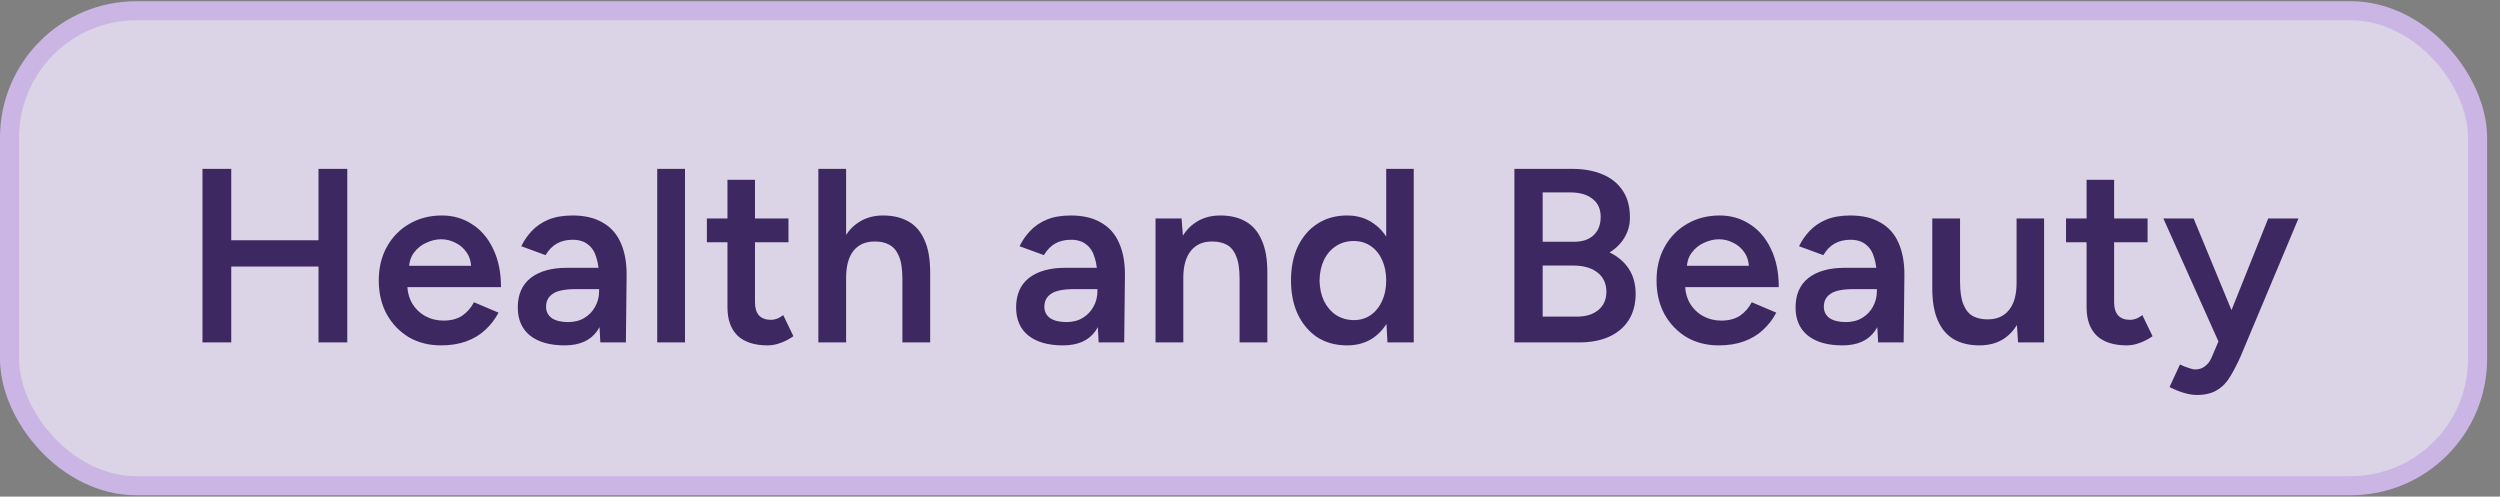
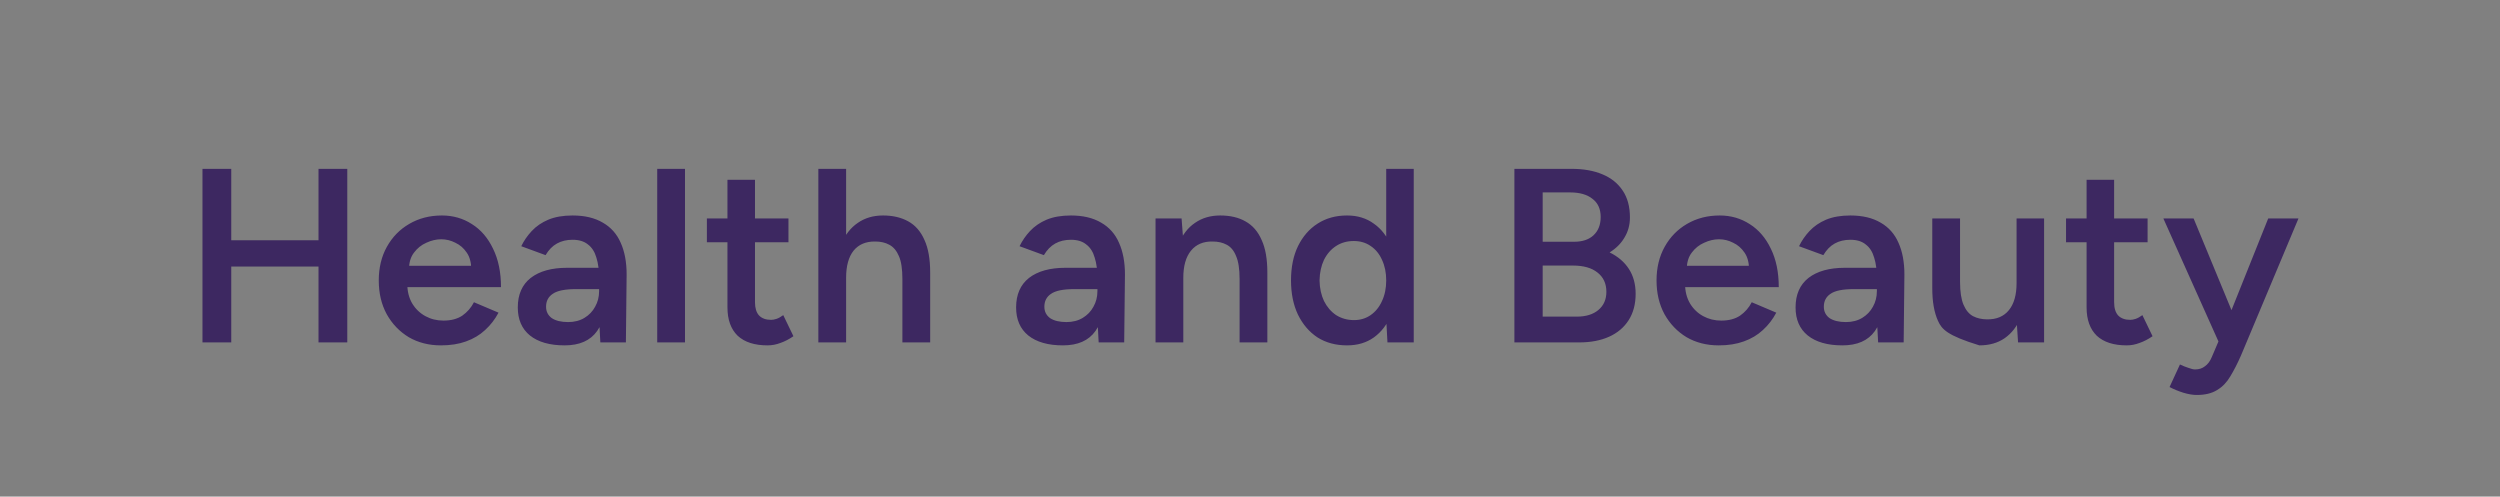
<svg xmlns="http://www.w3.org/2000/svg" width="146" height="29" viewBox="0 0 146 29" fill="none">
  <rect x="0" y="0" width="146" height="29" fill="#808080" stroke="none" />
  <g opacity="0.8">
-     <rect x="0.557" y="0.628" width="144.133" height="27.738" rx="7.411" fill="#F1E8FF" />
-     <rect x="0.557" y="0.628" width="144.133" height="27.738" rx="7.411" stroke="#DCC2FE" stroke-width="1.114" />
-     <path d="M18.601 19.997V9.861H20.281V19.997H18.601ZM11.825 19.997V9.861H13.505V19.997H11.825ZM13.143 15.566V14.031H19.282V15.566H13.143ZM25.754 20.17C25.049 20.17 24.422 20.011 23.872 19.692C23.331 19.364 22.901 18.916 22.583 18.346C22.274 17.776 22.12 17.12 22.12 16.377C22.12 15.634 22.279 14.977 22.597 14.408C22.916 13.838 23.35 13.394 23.901 13.076C24.46 12.748 25.097 12.584 25.812 12.584C26.458 12.584 27.042 12.752 27.564 13.09C28.085 13.418 28.495 13.896 28.794 14.524C29.103 15.151 29.258 15.899 29.258 16.768H23.567L23.785 16.565C23.785 17.009 23.881 17.395 24.074 17.723C24.267 18.042 24.523 18.288 24.842 18.462C25.16 18.636 25.512 18.723 25.899 18.723C26.343 18.723 26.709 18.626 26.999 18.433C27.288 18.23 27.515 17.97 27.679 17.651L29.113 18.259C28.91 18.645 28.649 18.983 28.331 19.273C28.022 19.562 27.651 19.784 27.216 19.939C26.791 20.093 26.304 20.17 25.754 20.17ZM23.886 15.725L23.654 15.523H27.737L27.52 15.725C27.52 15.33 27.433 15.006 27.259 14.755C27.086 14.495 26.864 14.302 26.593 14.176C26.333 14.041 26.058 13.973 25.768 13.973C25.479 13.973 25.189 14.041 24.899 14.176C24.61 14.302 24.369 14.495 24.176 14.755C23.983 15.006 23.886 15.33 23.886 15.725ZM35.06 19.997L34.988 18.636V16.276C34.988 15.783 34.935 15.373 34.829 15.045C34.732 14.707 34.568 14.451 34.337 14.277C34.114 14.094 33.815 14.002 33.439 14.002C33.091 14.002 32.787 14.075 32.527 14.22C32.266 14.364 32.044 14.591 31.861 14.9L30.442 14.379C30.596 14.06 30.799 13.766 31.05 13.496C31.31 13.216 31.634 12.994 32.02 12.83C32.416 12.665 32.889 12.584 33.439 12.584C34.143 12.584 34.732 12.723 35.205 13.003C35.678 13.274 36.026 13.665 36.248 14.176C36.479 14.688 36.595 15.306 36.595 16.029L36.552 19.997H35.06ZM32.975 20.17C32.107 20.17 31.431 19.977 30.948 19.591C30.476 19.205 30.239 18.66 30.239 17.955C30.239 17.202 30.49 16.628 30.992 16.232C31.503 15.836 32.213 15.639 33.12 15.639H35.06V16.884H33.642C32.995 16.884 32.541 16.975 32.281 17.159C32.02 17.332 31.89 17.584 31.89 17.912C31.89 18.192 32.001 18.414 32.223 18.578C32.454 18.732 32.773 18.809 33.178 18.809C33.545 18.809 33.864 18.727 34.134 18.563C34.404 18.399 34.612 18.182 34.756 17.912C34.911 17.641 34.988 17.337 34.988 17H35.466C35.466 17.984 35.268 18.761 34.872 19.331C34.476 19.89 33.844 20.17 32.975 20.17ZM38.382 19.997V9.861H40.004V19.997H38.382ZM44.83 20.17C44.067 20.17 43.483 19.982 43.078 19.606C42.682 19.22 42.484 18.669 42.484 17.955V10.499H44.091V17.651C44.091 17.989 44.169 18.245 44.323 18.418C44.487 18.592 44.724 18.679 45.032 18.679C45.129 18.679 45.235 18.66 45.351 18.621C45.467 18.582 45.597 18.51 45.742 18.404L46.336 19.635C46.085 19.808 45.834 19.939 45.583 20.026C45.332 20.122 45.081 20.17 44.83 20.17ZM41.282 14.147V12.757H46.046V14.147H41.282ZM47.792 19.997V9.861H49.413V19.997H47.792ZM52.7 19.997V16.29H54.322V19.997H52.7ZM52.7 16.29C52.7 15.711 52.633 15.267 52.497 14.958C52.362 14.639 52.174 14.418 51.933 14.292C51.701 14.166 51.431 14.104 51.122 14.104C50.572 14.094 50.147 14.273 49.848 14.639C49.558 15.006 49.413 15.532 49.413 16.218H48.791C48.791 15.455 48.902 14.804 49.124 14.263C49.355 13.713 49.679 13.298 50.094 13.018C50.509 12.728 51.001 12.584 51.571 12.584C52.14 12.584 52.633 12.699 53.048 12.931C53.463 13.163 53.776 13.525 53.989 14.017C54.211 14.499 54.322 15.132 54.322 15.914V16.29H52.7ZM64.162 19.997L64.09 18.636V16.276C64.09 15.783 64.037 15.373 63.93 15.045C63.834 14.707 63.67 14.451 63.438 14.277C63.216 14.094 62.917 14.002 62.54 14.002C62.193 14.002 61.889 14.075 61.628 14.22C61.368 14.364 61.146 14.591 60.962 14.9L59.543 14.379C59.698 14.06 59.9 13.766 60.151 13.496C60.412 13.216 60.735 12.994 61.121 12.83C61.517 12.665 61.99 12.584 62.54 12.584C63.245 12.584 63.834 12.723 64.307 13.003C64.78 13.274 65.127 13.665 65.349 14.176C65.581 14.688 65.697 15.306 65.697 16.029L65.653 19.997H64.162ZM62.077 20.17C61.208 20.17 60.533 19.977 60.05 19.591C59.577 19.205 59.341 18.66 59.341 17.955C59.341 17.202 59.592 16.628 60.093 16.232C60.605 15.836 61.315 15.639 62.222 15.639H64.162V16.884H62.743C62.096 16.884 61.643 16.975 61.382 17.159C61.121 17.332 60.991 17.584 60.991 17.912C60.991 18.192 61.102 18.414 61.324 18.578C61.556 18.732 61.874 18.809 62.28 18.809C62.647 18.809 62.965 18.727 63.235 18.563C63.506 18.399 63.713 18.182 63.858 17.912C64.012 17.641 64.09 17.337 64.09 17H64.567C64.567 17.984 64.37 18.761 63.974 19.331C63.578 19.89 62.946 20.17 62.077 20.17ZM67.484 19.997V12.757H69.004L69.105 14.089V19.997H67.484ZM72.392 19.997V16.29H74.013V19.997H72.392ZM72.392 16.29C72.392 15.711 72.324 15.267 72.189 14.958C72.064 14.639 71.88 14.418 71.639 14.292C71.407 14.166 71.132 14.104 70.814 14.104C70.273 14.094 69.853 14.273 69.554 14.639C69.255 15.006 69.105 15.532 69.105 16.218H68.497C68.497 15.455 68.608 14.804 68.83 14.263C69.052 13.713 69.371 13.298 69.786 13.018C70.201 12.728 70.693 12.584 71.263 12.584C71.842 12.584 72.334 12.699 72.739 12.931C73.154 13.163 73.468 13.525 73.68 14.017C73.903 14.499 74.013 15.132 74.013 15.914V16.29H72.392ZM81.028 19.997L80.955 18.65V9.861H82.562V19.997H81.028ZM78.668 20.17C78.011 20.17 77.437 20.016 76.945 19.707C76.462 19.389 76.081 18.945 75.801 18.375C75.531 17.805 75.395 17.14 75.395 16.377C75.395 15.605 75.531 14.939 75.801 14.379C76.081 13.809 76.462 13.37 76.945 13.061C77.437 12.743 78.011 12.584 78.668 12.584C79.276 12.584 79.797 12.743 80.231 13.061C80.675 13.37 81.013 13.809 81.245 14.379C81.477 14.939 81.592 15.605 81.592 16.377C81.592 17.14 81.477 17.805 81.245 18.375C81.013 18.945 80.675 19.389 80.231 19.707C79.797 20.016 79.276 20.17 78.668 20.17ZM79.073 18.694C79.44 18.694 79.763 18.597 80.043 18.404C80.333 18.201 80.555 17.926 80.709 17.579C80.873 17.231 80.955 16.831 80.955 16.377C80.955 15.923 80.873 15.523 80.709 15.175C80.555 14.828 80.333 14.557 80.043 14.364C79.763 14.171 79.435 14.075 79.059 14.075C78.672 14.075 78.33 14.171 78.031 14.364C77.731 14.557 77.495 14.828 77.321 15.175C77.157 15.523 77.07 15.923 77.061 16.377C77.07 16.831 77.157 17.231 77.321 17.579C77.495 17.926 77.731 18.201 78.031 18.404C78.34 18.597 78.687 18.694 79.073 18.694ZM88.441 19.997V9.861H91.786C92.481 9.861 93.079 9.968 93.581 10.18C94.093 10.392 94.489 10.711 94.769 11.136C95.048 11.551 95.188 12.072 95.188 12.699C95.188 13.134 95.082 13.525 94.87 13.872C94.667 14.22 94.377 14.509 94.001 14.741C94.493 14.982 94.87 15.306 95.13 15.711C95.391 16.116 95.521 16.599 95.521 17.159C95.521 17.757 95.386 18.269 95.116 18.694C94.846 19.118 94.464 19.442 93.972 19.664C93.48 19.886 92.896 19.997 92.22 19.997H88.441ZM90.092 18.491H92.09C92.621 18.491 93.041 18.36 93.35 18.1C93.658 17.839 93.813 17.487 93.813 17.043C93.813 16.56 93.639 16.184 93.292 15.914C92.954 15.643 92.476 15.508 91.858 15.508H90.092V18.491ZM90.092 14.118H91.931C92.413 14.118 92.79 13.993 93.06 13.742C93.34 13.481 93.48 13.124 93.48 12.67C93.48 12.207 93.321 11.855 93.002 11.613C92.693 11.363 92.259 11.237 91.699 11.237H90.092V14.118ZM100.376 20.17C99.671 20.17 99.044 20.011 98.494 19.692C97.953 19.364 97.524 18.916 97.205 18.346C96.896 17.776 96.742 17.12 96.742 16.377C96.742 15.634 96.901 14.977 97.22 14.408C97.538 13.838 97.973 13.394 98.523 13.076C99.083 12.748 99.72 12.584 100.434 12.584C101.081 12.584 101.665 12.752 102.186 13.09C102.707 13.418 103.117 13.896 103.417 14.524C103.726 15.151 103.88 15.899 103.88 16.768H98.19L98.407 16.565C98.407 17.009 98.504 17.395 98.697 17.723C98.89 18.042 99.145 18.288 99.464 18.462C99.782 18.636 100.135 18.723 100.521 18.723C100.965 18.723 101.332 18.626 101.621 18.433C101.911 18.23 102.138 17.97 102.302 17.651L103.735 18.259C103.532 18.645 103.272 18.983 102.953 19.273C102.644 19.562 102.273 19.784 101.838 19.939C101.414 20.093 100.926 20.17 100.376 20.17ZM98.508 15.725L98.277 15.523H102.36L102.143 15.725C102.143 15.33 102.056 15.006 101.882 14.755C101.708 14.495 101.486 14.302 101.216 14.176C100.955 14.041 100.68 13.973 100.391 13.973C100.101 13.973 99.811 14.041 99.522 14.176C99.232 14.302 98.991 14.495 98.798 14.755C98.605 15.006 98.508 15.33 98.508 15.725ZM109.683 19.997L109.61 18.636V16.276C109.61 15.783 109.557 15.373 109.451 15.045C109.355 14.707 109.19 14.451 108.959 14.277C108.737 14.094 108.438 14.002 108.061 14.002C107.714 14.002 107.41 14.075 107.149 14.22C106.888 14.364 106.666 14.591 106.483 14.9L105.064 14.379C105.218 14.06 105.421 13.766 105.672 13.496C105.933 13.216 106.256 12.994 106.642 12.83C107.038 12.665 107.511 12.584 108.061 12.584C108.766 12.584 109.355 12.723 109.828 13.003C110.301 13.274 110.648 13.665 110.87 14.176C111.102 14.688 111.217 15.306 111.217 16.029L111.174 19.997H109.683ZM107.598 20.17C106.729 20.17 106.053 19.977 105.571 19.591C105.098 19.205 104.861 18.66 104.861 17.955C104.861 17.202 105.112 16.628 105.614 16.232C106.126 15.836 106.835 15.639 107.743 15.639H109.683V16.884H108.264C107.617 16.884 107.163 16.975 106.903 17.159C106.642 17.332 106.512 17.584 106.512 17.912C106.512 18.192 106.623 18.414 106.845 18.578C107.077 18.732 107.395 18.809 107.801 18.809C108.167 18.809 108.486 18.727 108.756 18.563C109.026 18.399 109.234 18.182 109.379 17.912C109.533 17.641 109.61 17.337 109.61 17H110.088C110.088 17.984 109.89 18.761 109.495 19.331C109.099 19.89 108.467 20.17 107.598 20.17ZM117.855 19.997L117.768 18.665V12.757H119.375V19.997H117.855ZM112.845 16.464V12.757H114.467V16.464H112.845ZM114.467 16.464C114.467 17.033 114.534 17.477 114.669 17.796C114.805 18.114 114.988 18.336 115.22 18.462C115.461 18.587 115.736 18.65 116.045 18.65C116.595 18.66 117.02 18.481 117.319 18.114C117.618 17.748 117.768 17.221 117.768 16.536H118.376C118.376 17.299 118.26 17.955 118.028 18.505C117.806 19.046 117.488 19.461 117.073 19.75C116.667 20.03 116.175 20.17 115.596 20.17C115.027 20.17 114.534 20.055 114.119 19.823C113.714 19.591 113.4 19.229 113.178 18.737C112.956 18.245 112.845 17.612 112.845 16.84V16.464H114.467ZM124.203 20.17C123.44 20.17 122.856 19.982 122.451 19.606C122.055 19.22 121.857 18.669 121.857 17.955V10.499H123.465V17.651C123.465 17.989 123.542 18.245 123.696 18.418C123.86 18.592 124.097 18.679 124.406 18.679C124.502 18.679 124.608 18.66 124.724 18.621C124.84 18.582 124.97 18.51 125.115 18.404L125.709 19.635C125.458 19.808 125.207 19.939 124.956 20.026C124.705 20.122 124.454 20.17 124.203 20.17ZM120.656 14.147V12.757H125.419V14.147H120.656ZM128.294 23.066C128.063 23.066 127.802 23.023 127.512 22.936C127.233 22.849 126.962 22.738 126.702 22.603L127.31 21.285C127.493 21.372 127.662 21.44 127.817 21.488C127.971 21.546 128.096 21.575 128.193 21.575C128.425 21.575 128.618 21.512 128.772 21.387C128.936 21.271 129.067 21.097 129.163 20.865L130.017 18.867L132.464 12.757H134.231L130.872 20.764C130.669 21.227 130.461 21.633 130.249 21.98C130.046 22.328 129.79 22.593 129.482 22.776C129.173 22.97 128.777 23.066 128.294 23.066ZM129.583 19.997L126.34 12.757H128.106L130.625 18.853L131.147 19.997H129.583Z" fill="#2C1159" />
+     <path d="M18.601 19.997V9.861H20.281V19.997H18.601ZM11.825 19.997V9.861H13.505V19.997H11.825ZM13.143 15.566V14.031H19.282V15.566H13.143ZM25.754 20.17C25.049 20.17 24.422 20.011 23.872 19.692C23.331 19.364 22.901 18.916 22.583 18.346C22.274 17.776 22.12 17.12 22.12 16.377C22.12 15.634 22.279 14.977 22.597 14.408C22.916 13.838 23.35 13.394 23.901 13.076C24.46 12.748 25.097 12.584 25.812 12.584C26.458 12.584 27.042 12.752 27.564 13.09C28.085 13.418 28.495 13.896 28.794 14.524C29.103 15.151 29.258 15.899 29.258 16.768H23.567L23.785 16.565C23.785 17.009 23.881 17.395 24.074 17.723C24.267 18.042 24.523 18.288 24.842 18.462C25.16 18.636 25.512 18.723 25.899 18.723C26.343 18.723 26.709 18.626 26.999 18.433C27.288 18.23 27.515 17.97 27.679 17.651L29.113 18.259C28.91 18.645 28.649 18.983 28.331 19.273C28.022 19.562 27.651 19.784 27.216 19.939C26.791 20.093 26.304 20.17 25.754 20.17ZM23.886 15.725L23.654 15.523H27.737L27.52 15.725C27.52 15.33 27.433 15.006 27.259 14.755C27.086 14.495 26.864 14.302 26.593 14.176C26.333 14.041 26.058 13.973 25.768 13.973C25.479 13.973 25.189 14.041 24.899 14.176C24.61 14.302 24.369 14.495 24.176 14.755C23.983 15.006 23.886 15.33 23.886 15.725ZM35.06 19.997L34.988 18.636V16.276C34.988 15.783 34.935 15.373 34.829 15.045C34.732 14.707 34.568 14.451 34.337 14.277C34.114 14.094 33.815 14.002 33.439 14.002C33.091 14.002 32.787 14.075 32.527 14.22C32.266 14.364 32.044 14.591 31.861 14.9L30.442 14.379C30.596 14.06 30.799 13.766 31.05 13.496C31.31 13.216 31.634 12.994 32.02 12.83C32.416 12.665 32.889 12.584 33.439 12.584C34.143 12.584 34.732 12.723 35.205 13.003C35.678 13.274 36.026 13.665 36.248 14.176C36.479 14.688 36.595 15.306 36.595 16.029L36.552 19.997H35.06ZM32.975 20.17C32.107 20.17 31.431 19.977 30.948 19.591C30.476 19.205 30.239 18.66 30.239 17.955C30.239 17.202 30.49 16.628 30.992 16.232C31.503 15.836 32.213 15.639 33.12 15.639H35.06V16.884H33.642C32.995 16.884 32.541 16.975 32.281 17.159C32.02 17.332 31.89 17.584 31.89 17.912C31.89 18.192 32.001 18.414 32.223 18.578C32.454 18.732 32.773 18.809 33.178 18.809C33.545 18.809 33.864 18.727 34.134 18.563C34.404 18.399 34.612 18.182 34.756 17.912C34.911 17.641 34.988 17.337 34.988 17H35.466C35.466 17.984 35.268 18.761 34.872 19.331C34.476 19.89 33.844 20.17 32.975 20.17ZM38.382 19.997V9.861H40.004V19.997H38.382ZM44.83 20.17C44.067 20.17 43.483 19.982 43.078 19.606C42.682 19.22 42.484 18.669 42.484 17.955V10.499H44.091V17.651C44.091 17.989 44.169 18.245 44.323 18.418C44.487 18.592 44.724 18.679 45.032 18.679C45.129 18.679 45.235 18.66 45.351 18.621C45.467 18.582 45.597 18.51 45.742 18.404L46.336 19.635C46.085 19.808 45.834 19.939 45.583 20.026C45.332 20.122 45.081 20.17 44.83 20.17ZM41.282 14.147V12.757H46.046V14.147H41.282ZM47.792 19.997V9.861H49.413V19.997H47.792ZM52.7 19.997V16.29H54.322V19.997H52.7ZM52.7 16.29C52.7 15.711 52.633 15.267 52.497 14.958C52.362 14.639 52.174 14.418 51.933 14.292C51.701 14.166 51.431 14.104 51.122 14.104C50.572 14.094 50.147 14.273 49.848 14.639C49.558 15.006 49.413 15.532 49.413 16.218H48.791C48.791 15.455 48.902 14.804 49.124 14.263C49.355 13.713 49.679 13.298 50.094 13.018C50.509 12.728 51.001 12.584 51.571 12.584C52.14 12.584 52.633 12.699 53.048 12.931C53.463 13.163 53.776 13.525 53.989 14.017C54.211 14.499 54.322 15.132 54.322 15.914V16.29H52.7ZM64.162 19.997L64.09 18.636V16.276C64.09 15.783 64.037 15.373 63.93 15.045C63.834 14.707 63.67 14.451 63.438 14.277C63.216 14.094 62.917 14.002 62.54 14.002C62.193 14.002 61.889 14.075 61.628 14.22C61.368 14.364 61.146 14.591 60.962 14.9L59.543 14.379C59.698 14.06 59.9 13.766 60.151 13.496C60.412 13.216 60.735 12.994 61.121 12.83C61.517 12.665 61.99 12.584 62.54 12.584C63.245 12.584 63.834 12.723 64.307 13.003C64.78 13.274 65.127 13.665 65.349 14.176C65.581 14.688 65.697 15.306 65.697 16.029L65.653 19.997H64.162ZM62.077 20.17C61.208 20.17 60.533 19.977 60.05 19.591C59.577 19.205 59.341 18.66 59.341 17.955C59.341 17.202 59.592 16.628 60.093 16.232C60.605 15.836 61.315 15.639 62.222 15.639H64.162V16.884H62.743C62.096 16.884 61.643 16.975 61.382 17.159C61.121 17.332 60.991 17.584 60.991 17.912C60.991 18.192 61.102 18.414 61.324 18.578C61.556 18.732 61.874 18.809 62.28 18.809C62.647 18.809 62.965 18.727 63.235 18.563C63.506 18.399 63.713 18.182 63.858 17.912C64.012 17.641 64.09 17.337 64.09 17H64.567C64.567 17.984 64.37 18.761 63.974 19.331C63.578 19.89 62.946 20.17 62.077 20.17ZM67.484 19.997V12.757H69.004L69.105 14.089V19.997H67.484ZM72.392 19.997V16.29H74.013V19.997H72.392ZM72.392 16.29C72.392 15.711 72.324 15.267 72.189 14.958C72.064 14.639 71.88 14.418 71.639 14.292C71.407 14.166 71.132 14.104 70.814 14.104C70.273 14.094 69.853 14.273 69.554 14.639C69.255 15.006 69.105 15.532 69.105 16.218H68.497C68.497 15.455 68.608 14.804 68.83 14.263C69.052 13.713 69.371 13.298 69.786 13.018C70.201 12.728 70.693 12.584 71.263 12.584C71.842 12.584 72.334 12.699 72.739 12.931C73.154 13.163 73.468 13.525 73.68 14.017C73.903 14.499 74.013 15.132 74.013 15.914V16.29H72.392ZM81.028 19.997L80.955 18.65V9.861H82.562V19.997H81.028ZM78.668 20.17C78.011 20.17 77.437 20.016 76.945 19.707C76.462 19.389 76.081 18.945 75.801 18.375C75.531 17.805 75.395 17.14 75.395 16.377C75.395 15.605 75.531 14.939 75.801 14.379C76.081 13.809 76.462 13.37 76.945 13.061C77.437 12.743 78.011 12.584 78.668 12.584C79.276 12.584 79.797 12.743 80.231 13.061C80.675 13.37 81.013 13.809 81.245 14.379C81.477 14.939 81.592 15.605 81.592 16.377C81.592 17.14 81.477 17.805 81.245 18.375C81.013 18.945 80.675 19.389 80.231 19.707C79.797 20.016 79.276 20.17 78.668 20.17ZM79.073 18.694C79.44 18.694 79.763 18.597 80.043 18.404C80.333 18.201 80.555 17.926 80.709 17.579C80.873 17.231 80.955 16.831 80.955 16.377C80.955 15.923 80.873 15.523 80.709 15.175C80.555 14.828 80.333 14.557 80.043 14.364C79.763 14.171 79.435 14.075 79.059 14.075C78.672 14.075 78.33 14.171 78.031 14.364C77.731 14.557 77.495 14.828 77.321 15.175C77.157 15.523 77.07 15.923 77.061 16.377C77.07 16.831 77.157 17.231 77.321 17.579C77.495 17.926 77.731 18.201 78.031 18.404C78.34 18.597 78.687 18.694 79.073 18.694ZM88.441 19.997V9.861H91.786C92.481 9.861 93.079 9.968 93.581 10.18C94.093 10.392 94.489 10.711 94.769 11.136C95.048 11.551 95.188 12.072 95.188 12.699C95.188 13.134 95.082 13.525 94.87 13.872C94.667 14.22 94.377 14.509 94.001 14.741C94.493 14.982 94.87 15.306 95.13 15.711C95.391 16.116 95.521 16.599 95.521 17.159C95.521 17.757 95.386 18.269 95.116 18.694C94.846 19.118 94.464 19.442 93.972 19.664C93.48 19.886 92.896 19.997 92.22 19.997H88.441ZM90.092 18.491H92.09C92.621 18.491 93.041 18.36 93.35 18.1C93.658 17.839 93.813 17.487 93.813 17.043C93.813 16.56 93.639 16.184 93.292 15.914C92.954 15.643 92.476 15.508 91.858 15.508H90.092V18.491ZM90.092 14.118H91.931C92.413 14.118 92.79 13.993 93.06 13.742C93.34 13.481 93.48 13.124 93.48 12.67C93.48 12.207 93.321 11.855 93.002 11.613C92.693 11.363 92.259 11.237 91.699 11.237H90.092V14.118ZM100.376 20.17C99.671 20.17 99.044 20.011 98.494 19.692C97.953 19.364 97.524 18.916 97.205 18.346C96.896 17.776 96.742 17.12 96.742 16.377C96.742 15.634 96.901 14.977 97.22 14.408C97.538 13.838 97.973 13.394 98.523 13.076C99.083 12.748 99.72 12.584 100.434 12.584C101.081 12.584 101.665 12.752 102.186 13.09C102.707 13.418 103.117 13.896 103.417 14.524C103.726 15.151 103.88 15.899 103.88 16.768H98.19L98.407 16.565C98.407 17.009 98.504 17.395 98.697 17.723C98.89 18.042 99.145 18.288 99.464 18.462C99.782 18.636 100.135 18.723 100.521 18.723C100.965 18.723 101.332 18.626 101.621 18.433C101.911 18.23 102.138 17.97 102.302 17.651L103.735 18.259C103.532 18.645 103.272 18.983 102.953 19.273C102.644 19.562 102.273 19.784 101.838 19.939C101.414 20.093 100.926 20.17 100.376 20.17ZM98.508 15.725L98.277 15.523H102.36L102.143 15.725C102.143 15.33 102.056 15.006 101.882 14.755C101.708 14.495 101.486 14.302 101.216 14.176C100.955 14.041 100.68 13.973 100.391 13.973C100.101 13.973 99.811 14.041 99.522 14.176C99.232 14.302 98.991 14.495 98.798 14.755C98.605 15.006 98.508 15.33 98.508 15.725ZM109.683 19.997L109.61 18.636V16.276C109.61 15.783 109.557 15.373 109.451 15.045C109.355 14.707 109.19 14.451 108.959 14.277C108.737 14.094 108.438 14.002 108.061 14.002C107.714 14.002 107.41 14.075 107.149 14.22C106.888 14.364 106.666 14.591 106.483 14.9L105.064 14.379C105.218 14.06 105.421 13.766 105.672 13.496C105.933 13.216 106.256 12.994 106.642 12.83C107.038 12.665 107.511 12.584 108.061 12.584C108.766 12.584 109.355 12.723 109.828 13.003C110.301 13.274 110.648 13.665 110.87 14.176C111.102 14.688 111.217 15.306 111.217 16.029L111.174 19.997H109.683ZM107.598 20.17C106.729 20.17 106.053 19.977 105.571 19.591C105.098 19.205 104.861 18.66 104.861 17.955C104.861 17.202 105.112 16.628 105.614 16.232C106.126 15.836 106.835 15.639 107.743 15.639H109.683V16.884H108.264C107.617 16.884 107.163 16.975 106.903 17.159C106.642 17.332 106.512 17.584 106.512 17.912C106.512 18.192 106.623 18.414 106.845 18.578C107.077 18.732 107.395 18.809 107.801 18.809C108.167 18.809 108.486 18.727 108.756 18.563C109.026 18.399 109.234 18.182 109.379 17.912C109.533 17.641 109.61 17.337 109.61 17H110.088C110.088 17.984 109.89 18.761 109.495 19.331C109.099 19.89 108.467 20.17 107.598 20.17ZM117.855 19.997L117.768 18.665V12.757H119.375V19.997H117.855ZM112.845 16.464V12.757H114.467V16.464H112.845ZM114.467 16.464C114.467 17.033 114.534 17.477 114.669 17.796C114.805 18.114 114.988 18.336 115.22 18.462C115.461 18.587 115.736 18.65 116.045 18.65C116.595 18.66 117.02 18.481 117.319 18.114C117.618 17.748 117.768 17.221 117.768 16.536H118.376C118.376 17.299 118.26 17.955 118.028 18.505C117.806 19.046 117.488 19.461 117.073 19.75C116.667 20.03 116.175 20.17 115.596 20.17C113.714 19.591 113.4 19.229 113.178 18.737C112.956 18.245 112.845 17.612 112.845 16.84V16.464H114.467ZM124.203 20.17C123.44 20.17 122.856 19.982 122.451 19.606C122.055 19.22 121.857 18.669 121.857 17.955V10.499H123.465V17.651C123.465 17.989 123.542 18.245 123.696 18.418C123.86 18.592 124.097 18.679 124.406 18.679C124.502 18.679 124.608 18.66 124.724 18.621C124.84 18.582 124.97 18.51 125.115 18.404L125.709 19.635C125.458 19.808 125.207 19.939 124.956 20.026C124.705 20.122 124.454 20.17 124.203 20.17ZM120.656 14.147V12.757H125.419V14.147H120.656ZM128.294 23.066C128.063 23.066 127.802 23.023 127.512 22.936C127.233 22.849 126.962 22.738 126.702 22.603L127.31 21.285C127.493 21.372 127.662 21.44 127.817 21.488C127.971 21.546 128.096 21.575 128.193 21.575C128.425 21.575 128.618 21.512 128.772 21.387C128.936 21.271 129.067 21.097 129.163 20.865L130.017 18.867L132.464 12.757H134.231L130.872 20.764C130.669 21.227 130.461 21.633 130.249 21.98C130.046 22.328 129.79 22.593 129.482 22.776C129.173 22.97 128.777 23.066 128.294 23.066ZM129.583 19.997L126.34 12.757H128.106L130.625 18.853L131.147 19.997H129.583Z" fill="#2C1159" />
  </g>
</svg>